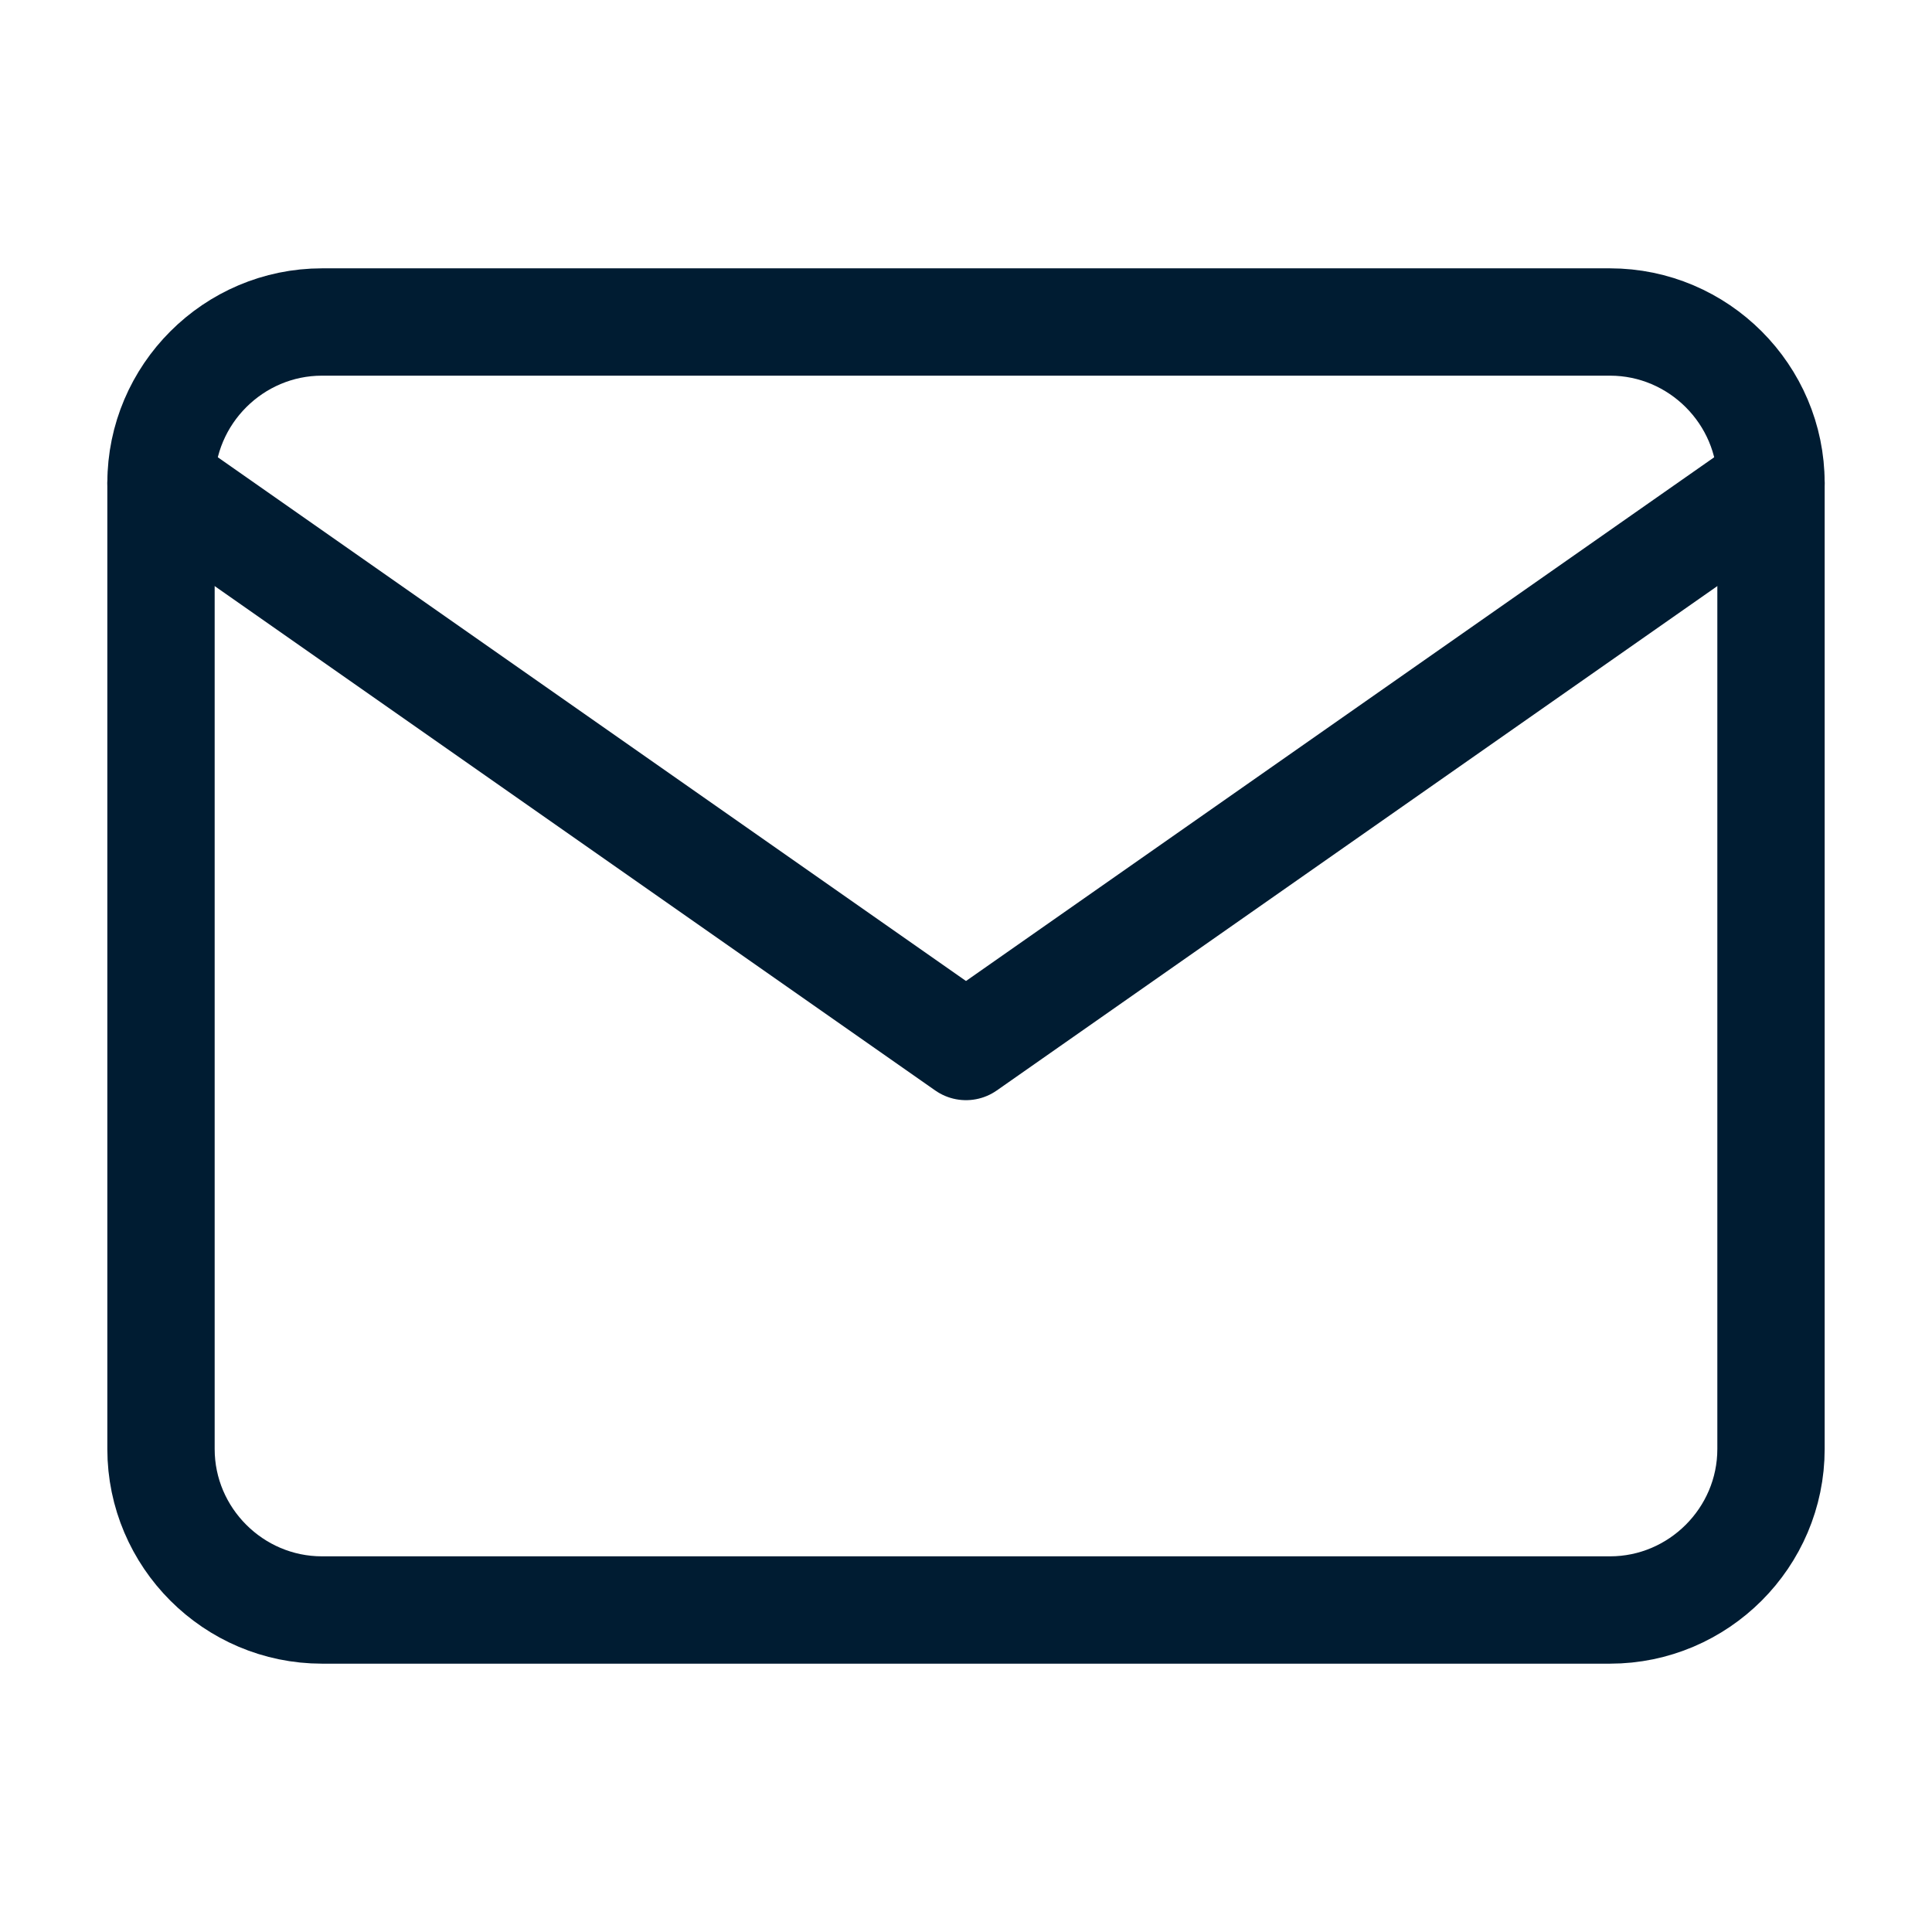
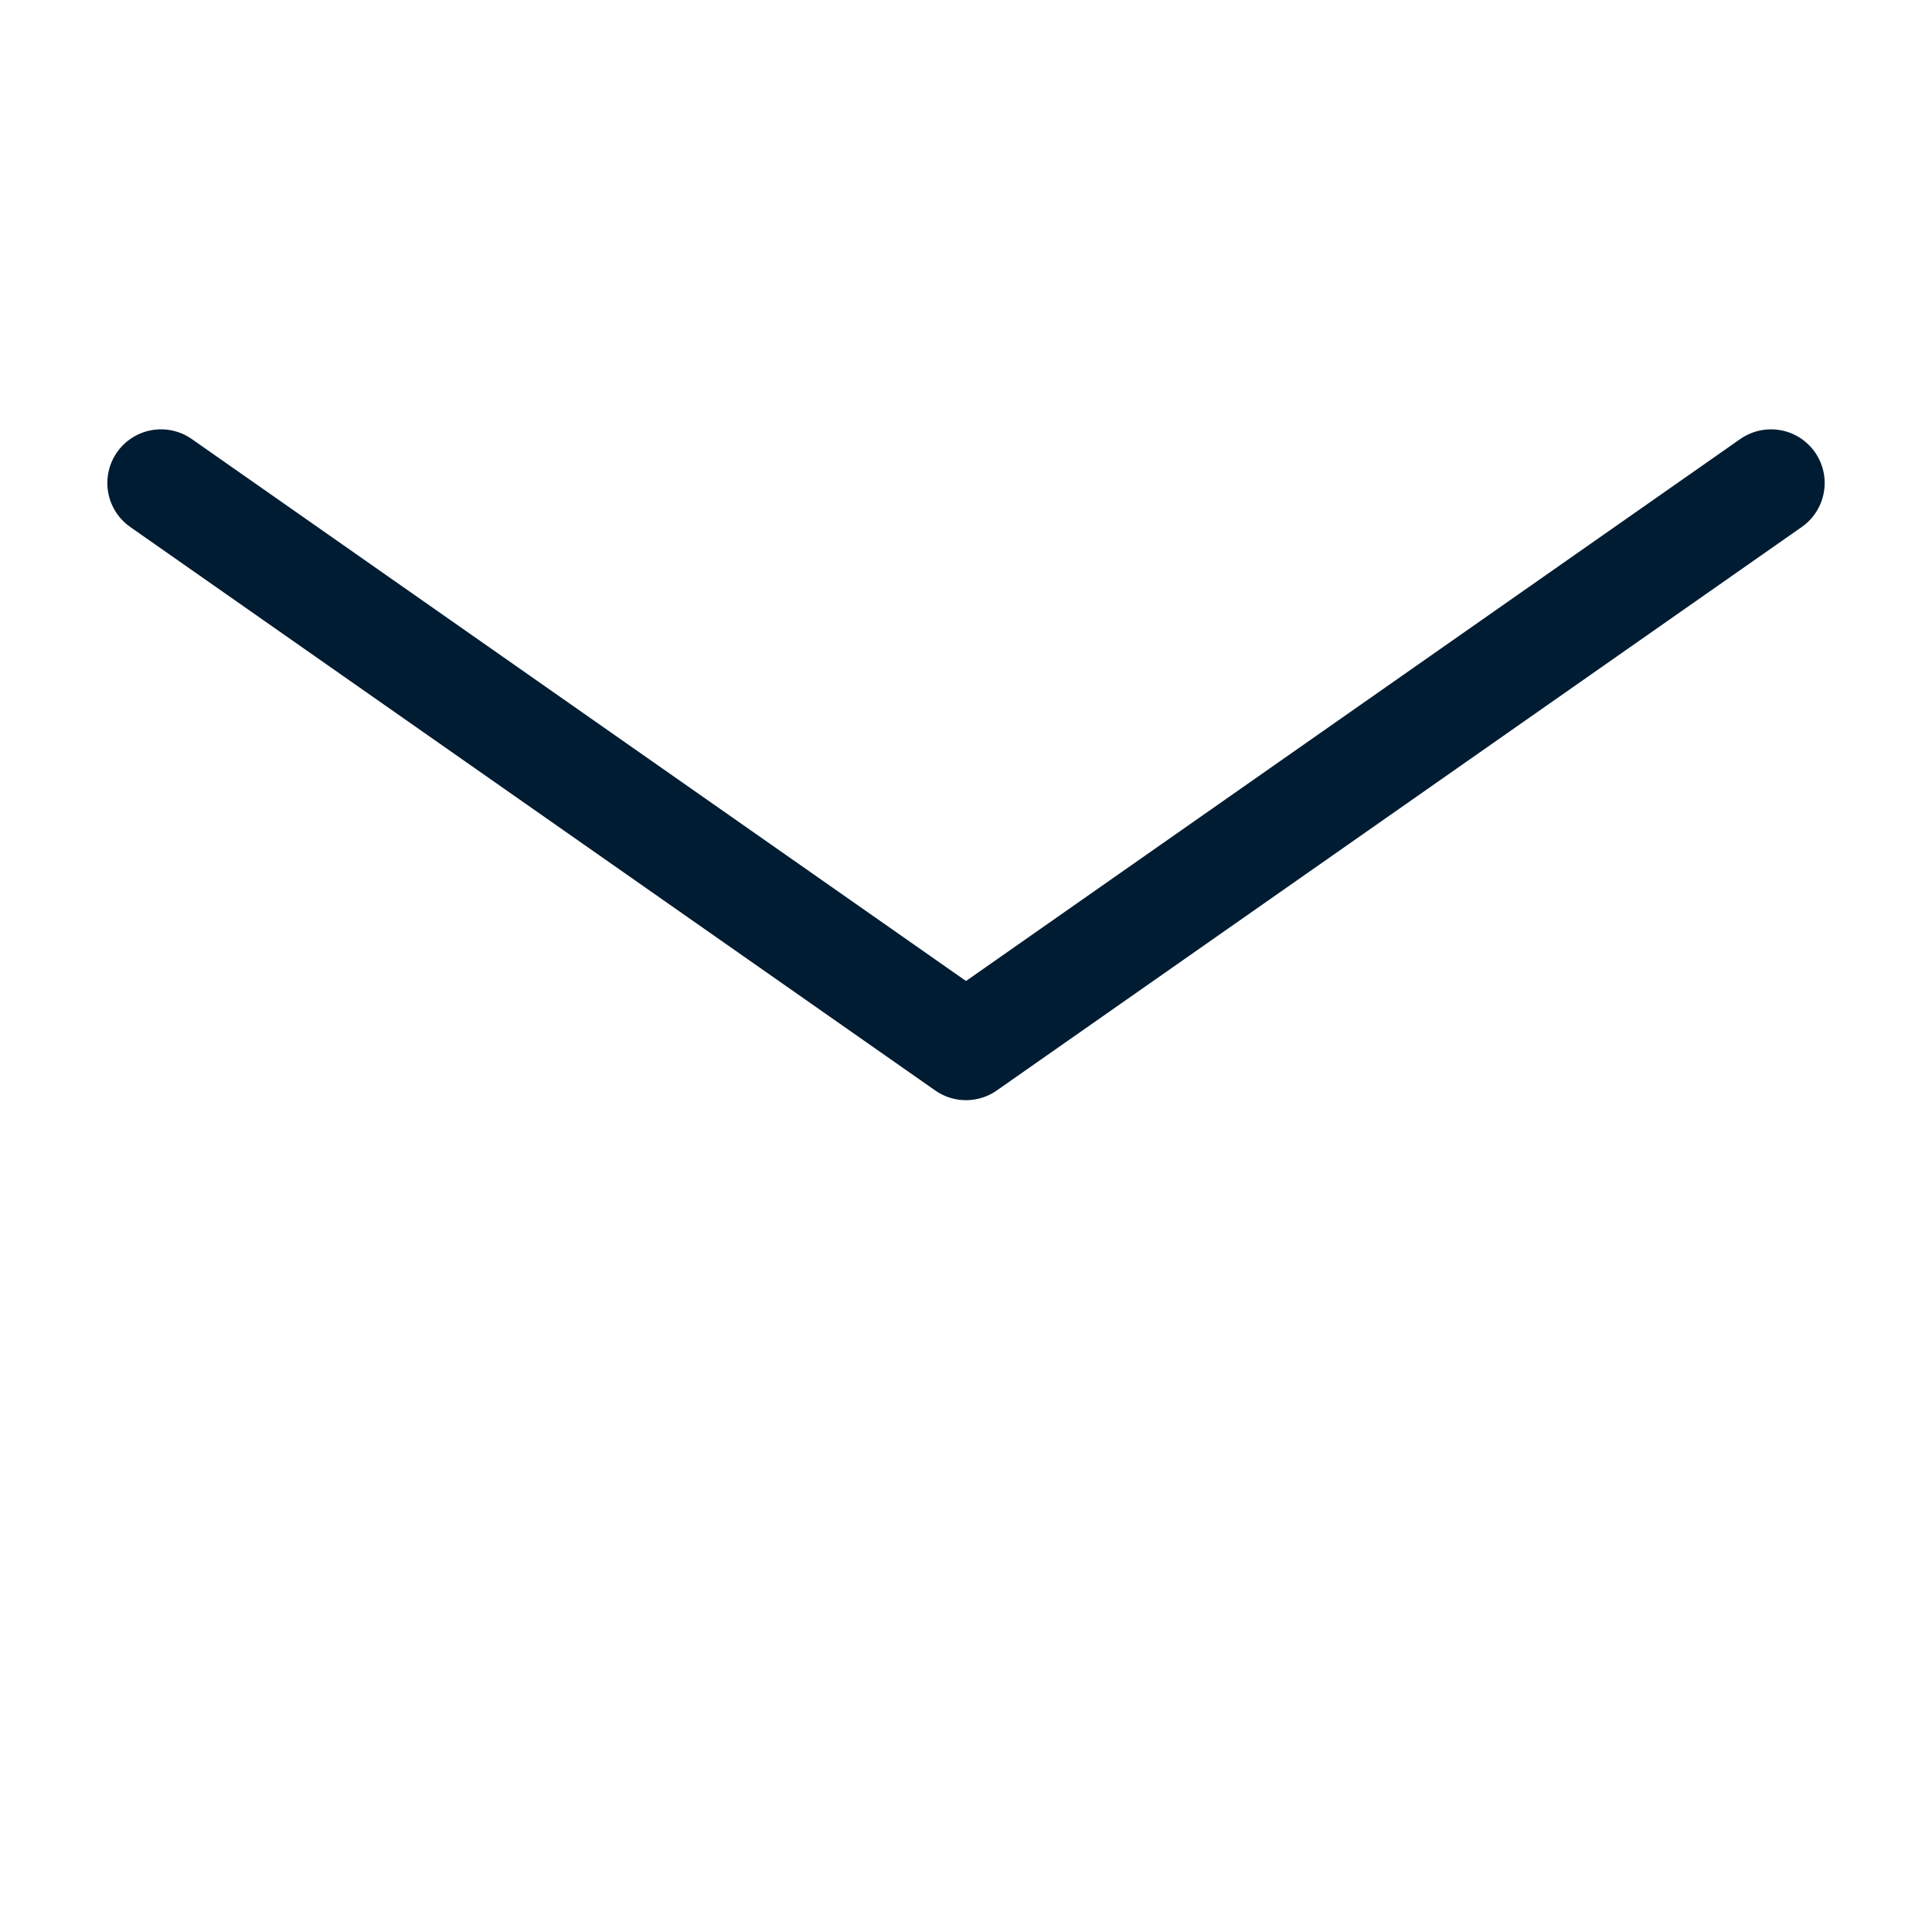
<svg xmlns="http://www.w3.org/2000/svg" width="18" height="18" viewBox="0 0 18 18" fill="none">
-   <path d="M3 3H15C15.825 3 16.5 3.675 16.5 4.5V13.5C16.5 14.325 15.825 15 15 15H3C2.175 15 1.5 14.325 1.5 13.5V4.5C1.5 3.675 2.175 3 3 3Z" stroke="#001C32" stroke-linecap="round" stroke-linejoin="round" />
  <path d="M16.5 4.5L9 9.75L1.5 4.5" stroke="#001C32" stroke-linecap="round" stroke-linejoin="round" />
</svg>